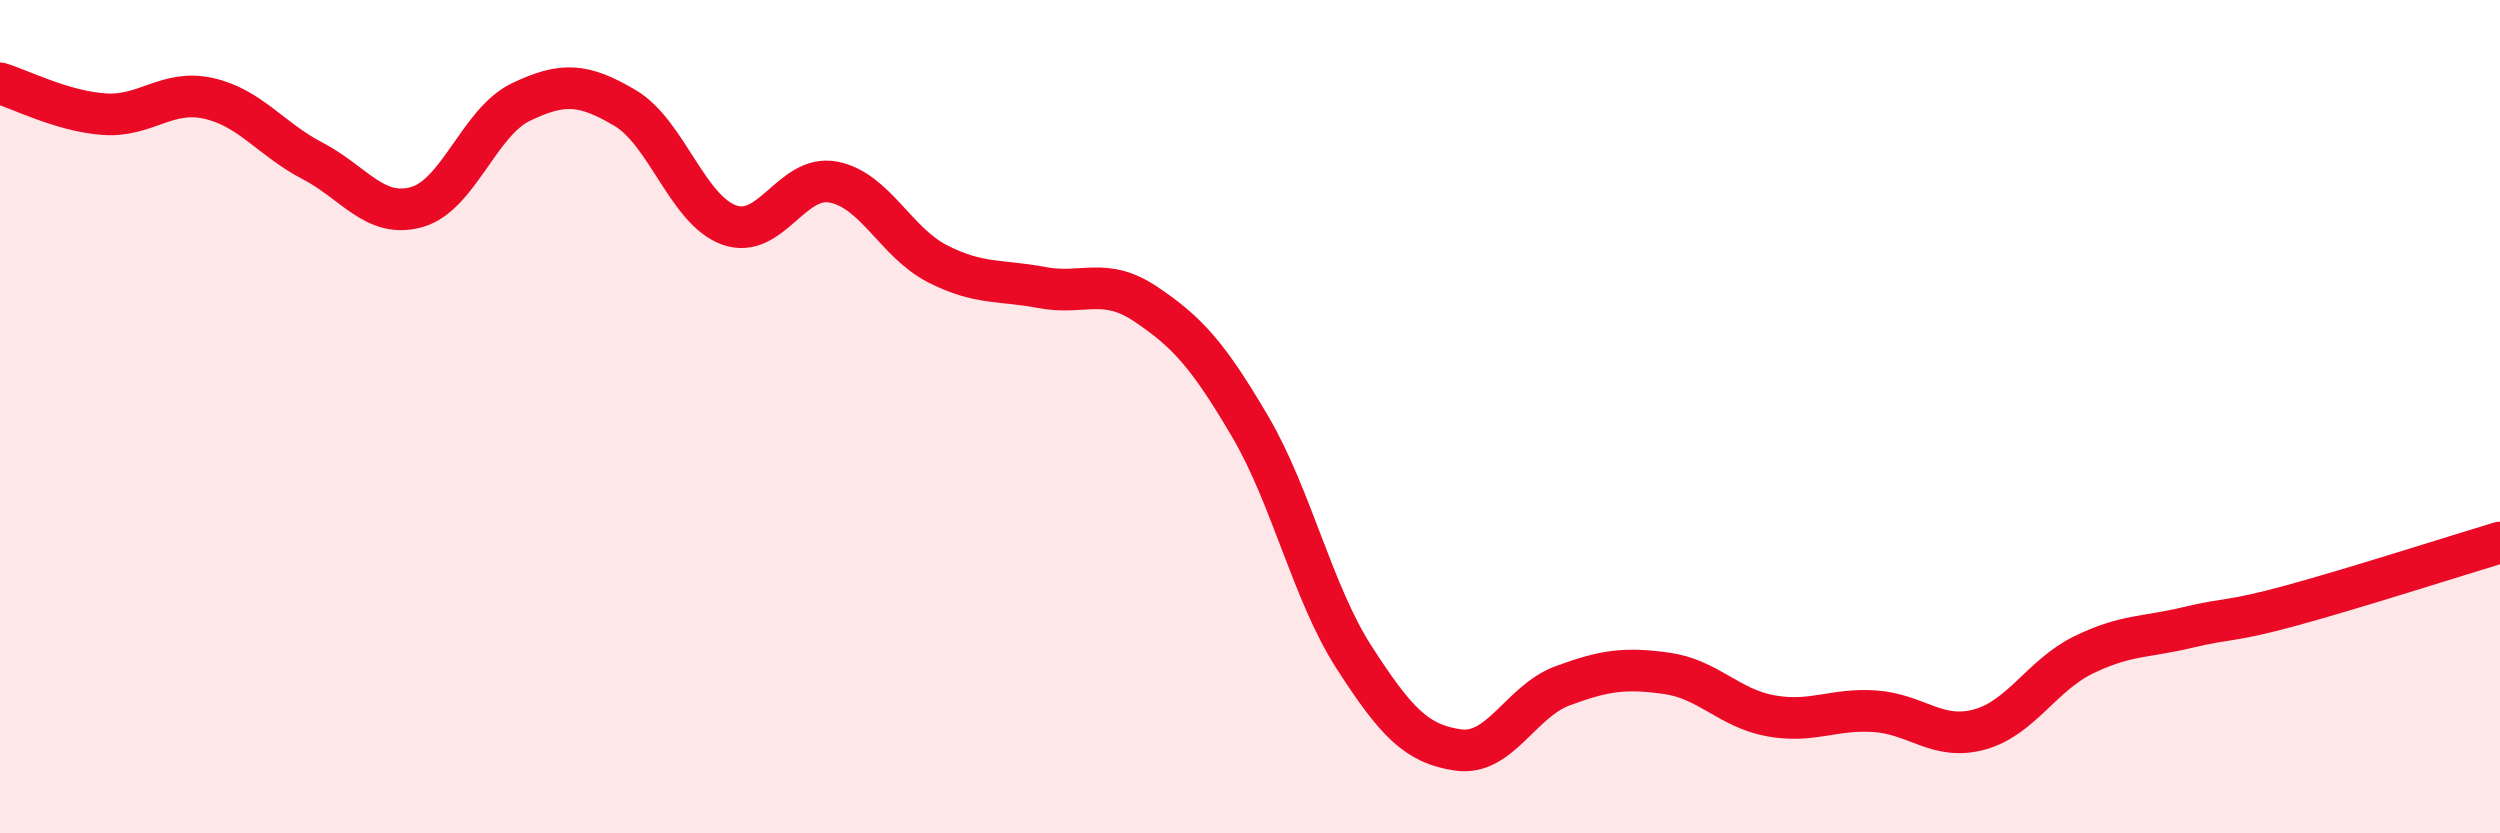
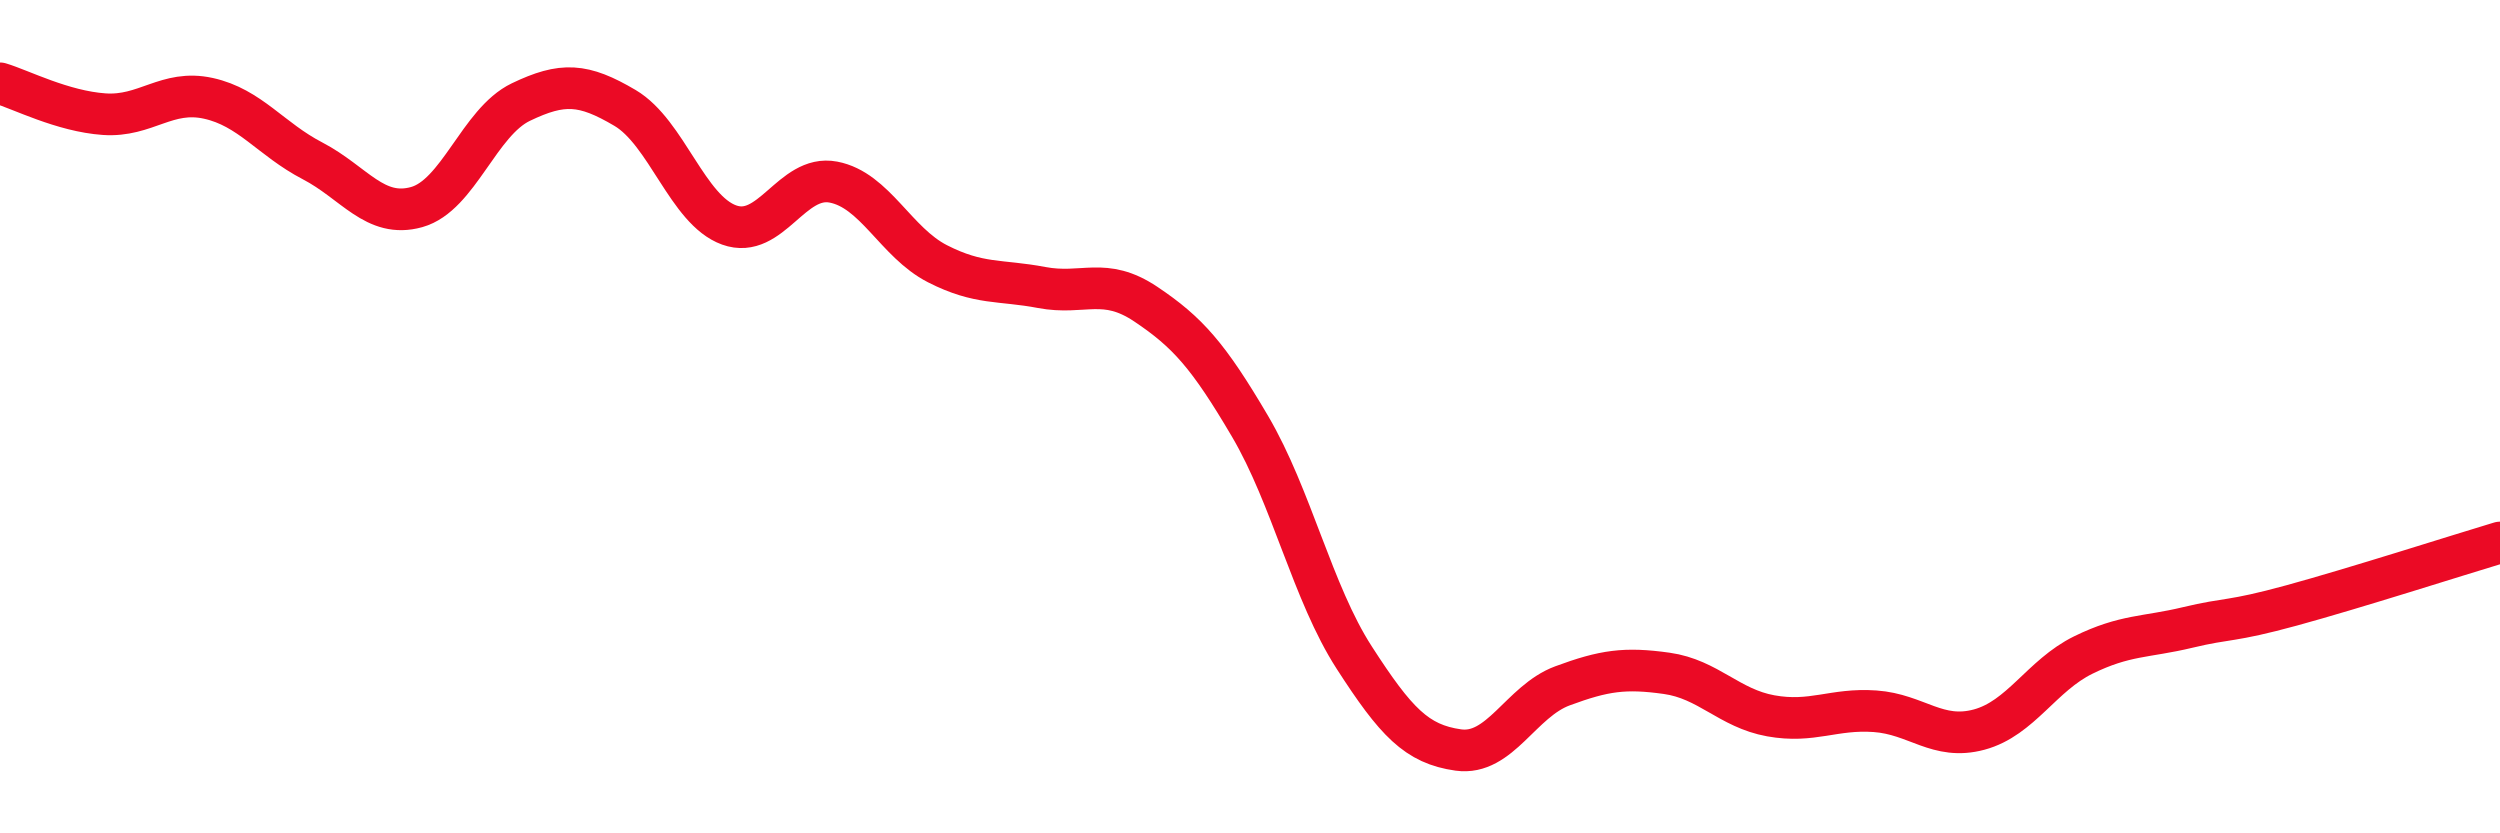
<svg xmlns="http://www.w3.org/2000/svg" width="60" height="20" viewBox="0 0 60 20">
-   <path d="M 0,2 C 0.5,2.15 1.5,2.67 2.5,2.74 C 3.5,2.81 4,2.14 5,2.36 C 6,2.58 6.5,3.34 7.5,3.86 C 8.5,4.38 9,5.25 10,4.97 C 11,4.69 11.5,2.93 12.5,2.45 C 13.5,1.97 14,2 15,2.59 C 16,3.18 16.5,5.04 17.5,5.4 C 18.5,5.76 19,4.18 20,4.37 C 21,4.56 21.5,5.82 22.5,6.33 C 23.5,6.84 24,6.71 25,6.9 C 26,7.09 26.5,6.63 27.5,7.3 C 28.5,7.97 29,8.53 30,10.23 C 31,11.93 31.5,14.23 32.5,15.78 C 33.5,17.33 34,17.86 35,18 C 36,18.14 36.5,16.83 37.5,16.46 C 38.5,16.09 39,16.02 40,16.16 C 41,16.3 41.5,17 42.5,17.18 C 43.5,17.36 44,17 45,17.07 C 46,17.14 46.5,17.78 47.5,17.51 C 48.5,17.24 49,16.21 50,15.72 C 51,15.23 51.5,15.3 52.5,15.06 C 53.5,14.82 53.5,14.94 55,14.53 C 56.5,14.12 59,13.32 60,13.02L60 20L0 20Z" fill="#EB0A25" opacity="0.1" stroke-linecap="round" stroke-linejoin="round" />
  <path d="M 0,2 C 0.5,2.15 1.5,2.67 2.5,2.74 C 3.5,2.81 4,2.14 5,2.36 C 6,2.58 6.5,3.34 7.5,3.86 C 8.5,4.38 9,5.25 10,4.97 C 11,4.69 11.5,2.93 12.5,2.45 C 13.5,1.97 14,2 15,2.59 C 16,3.18 16.5,5.04 17.5,5.4 C 18.5,5.76 19,4.18 20,4.37 C 21,4.56 21.5,5.82 22.5,6.33 C 23.5,6.84 24,6.71 25,6.9 C 26,7.09 26.5,6.63 27.5,7.3 C 28.5,7.97 29,8.53 30,10.23 C 31,11.93 31.5,14.23 32.5,15.78 C 33.5,17.33 34,17.86 35,18 C 36,18.14 36.5,16.83 37.5,16.46 C 38.5,16.09 39,16.02 40,16.16 C 41,16.3 41.5,17 42.5,17.18 C 43.5,17.36 44,17 45,17.07 C 46,17.14 46.5,17.78 47.5,17.51 C 48.5,17.24 49,16.21 50,15.72 C 51,15.23 51.5,15.3 52.5,15.06 C 53.5,14.82 53.5,14.94 55,14.53 C 56.5,14.12 59,13.32 60,13.02" stroke="#EB0A25" stroke-width="1" fill="none" stroke-linecap="round" stroke-linejoin="round" />
</svg>